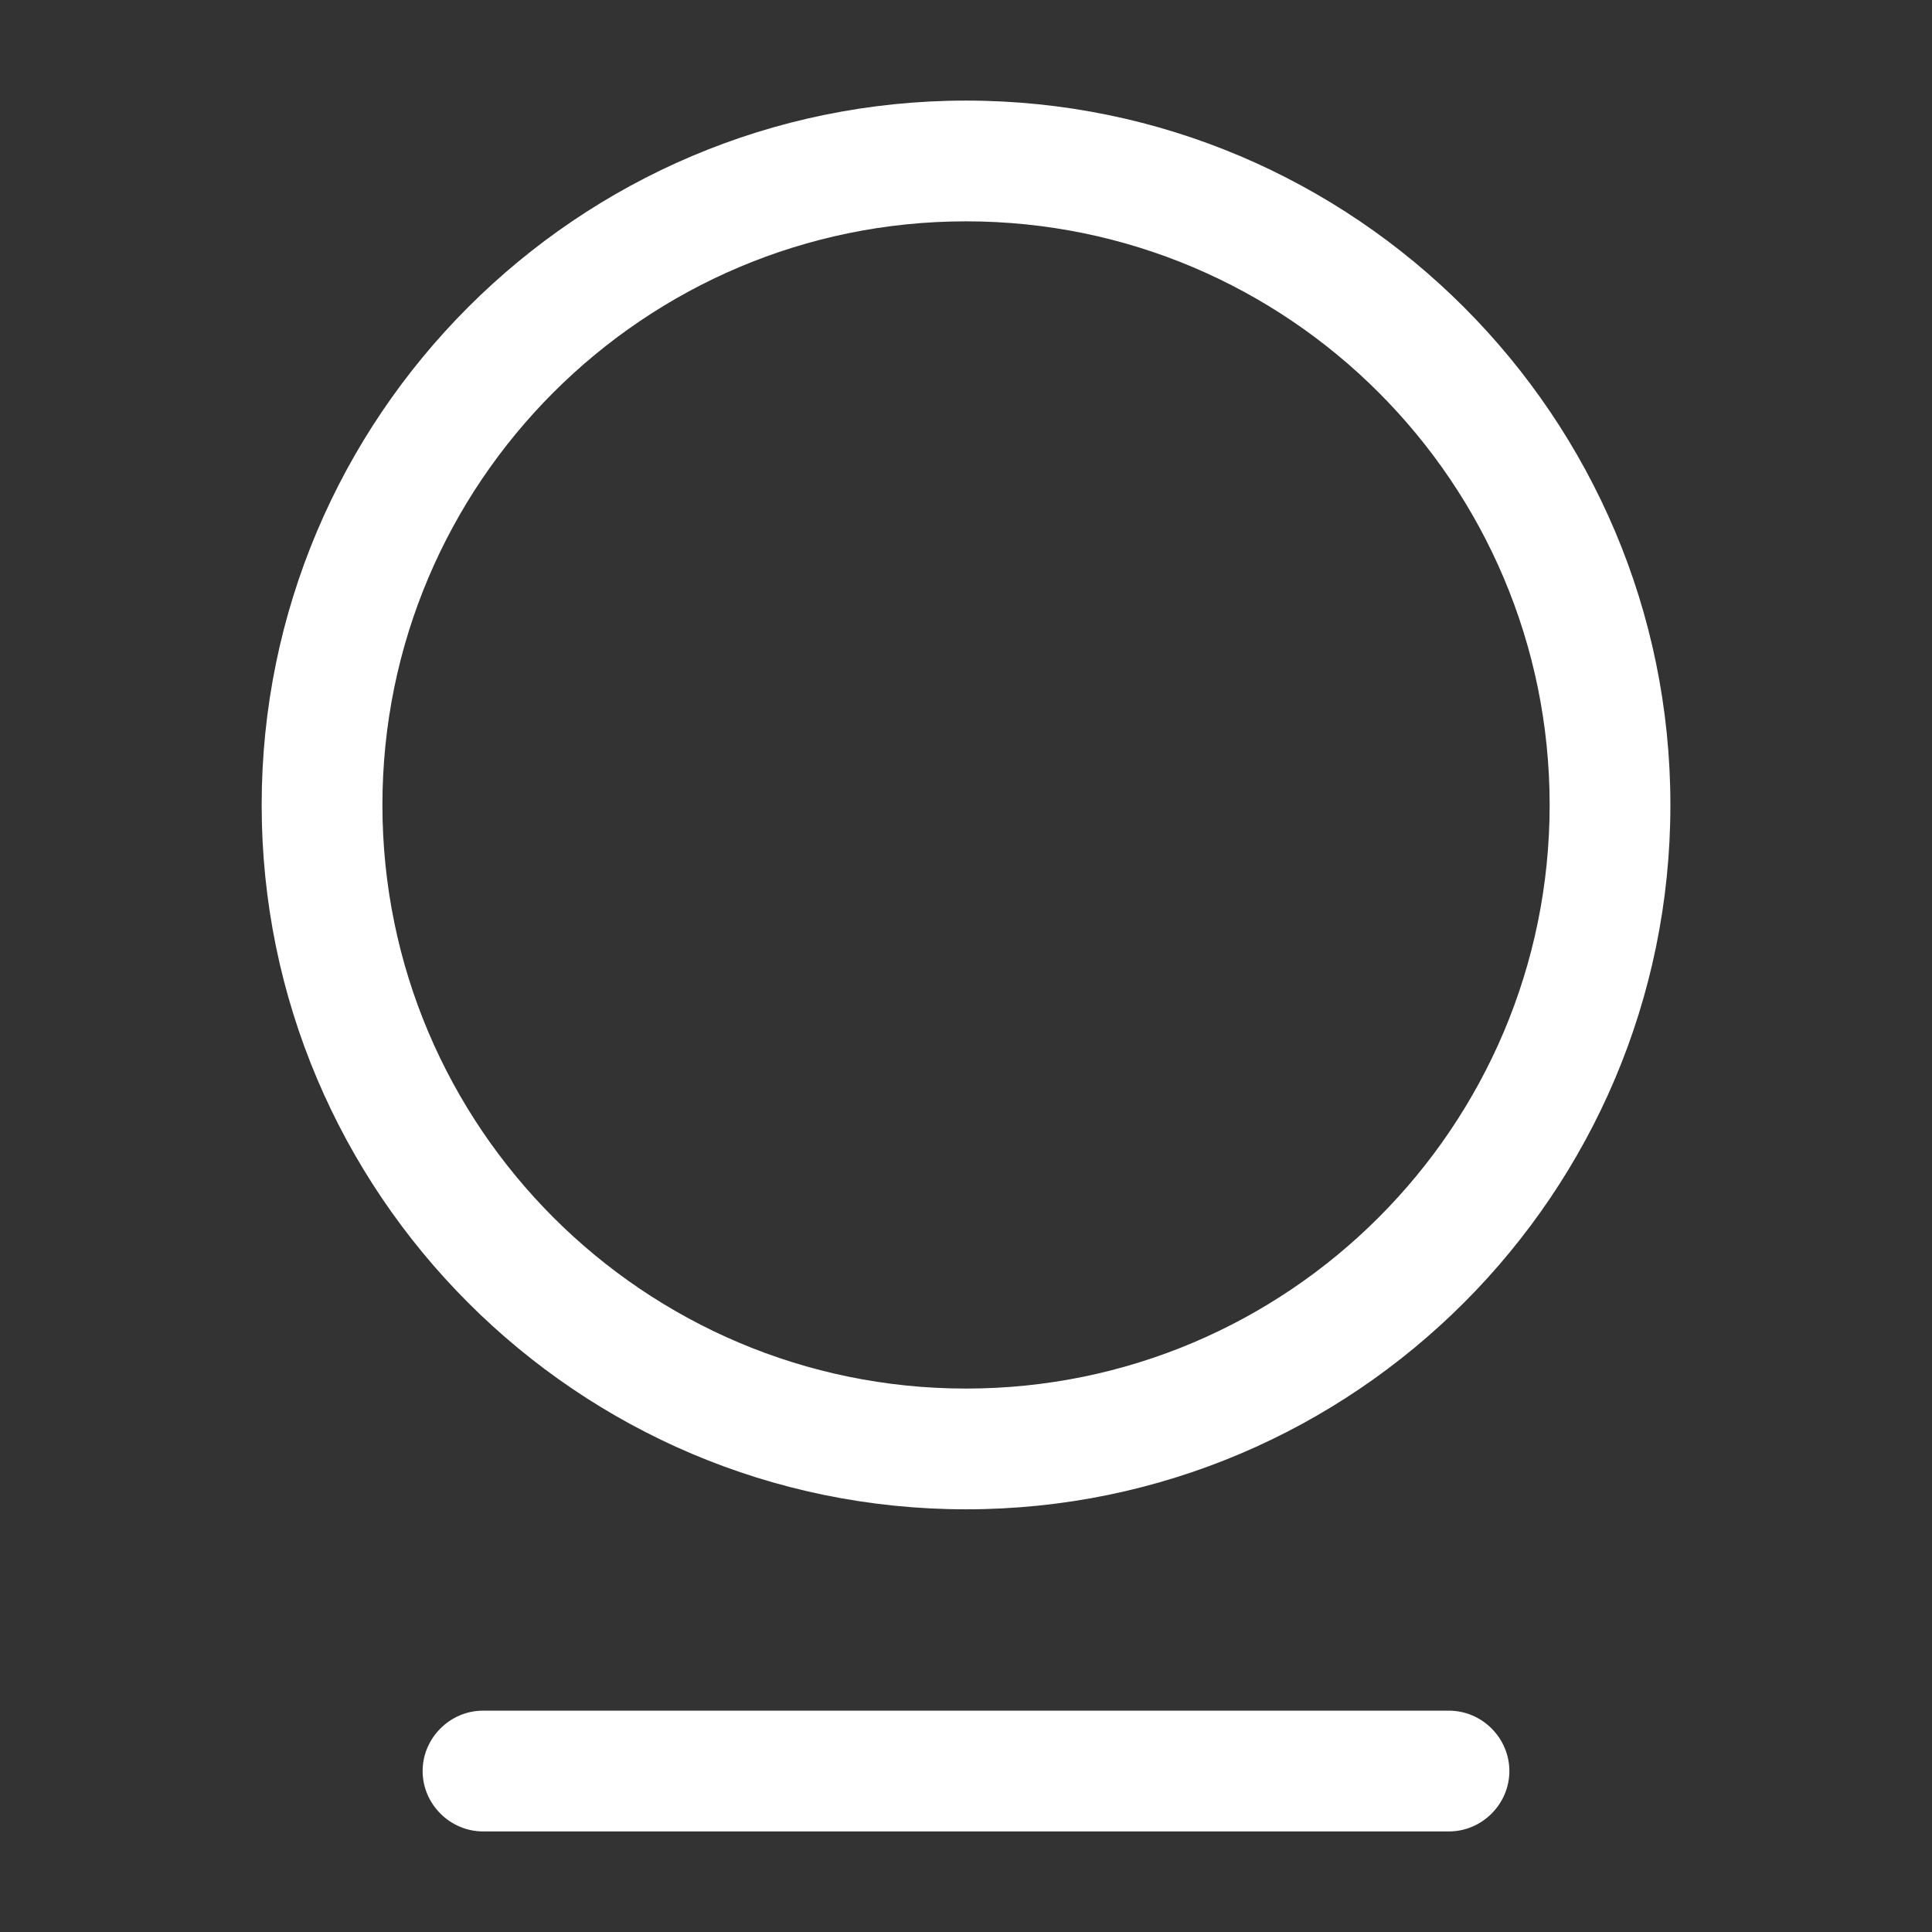
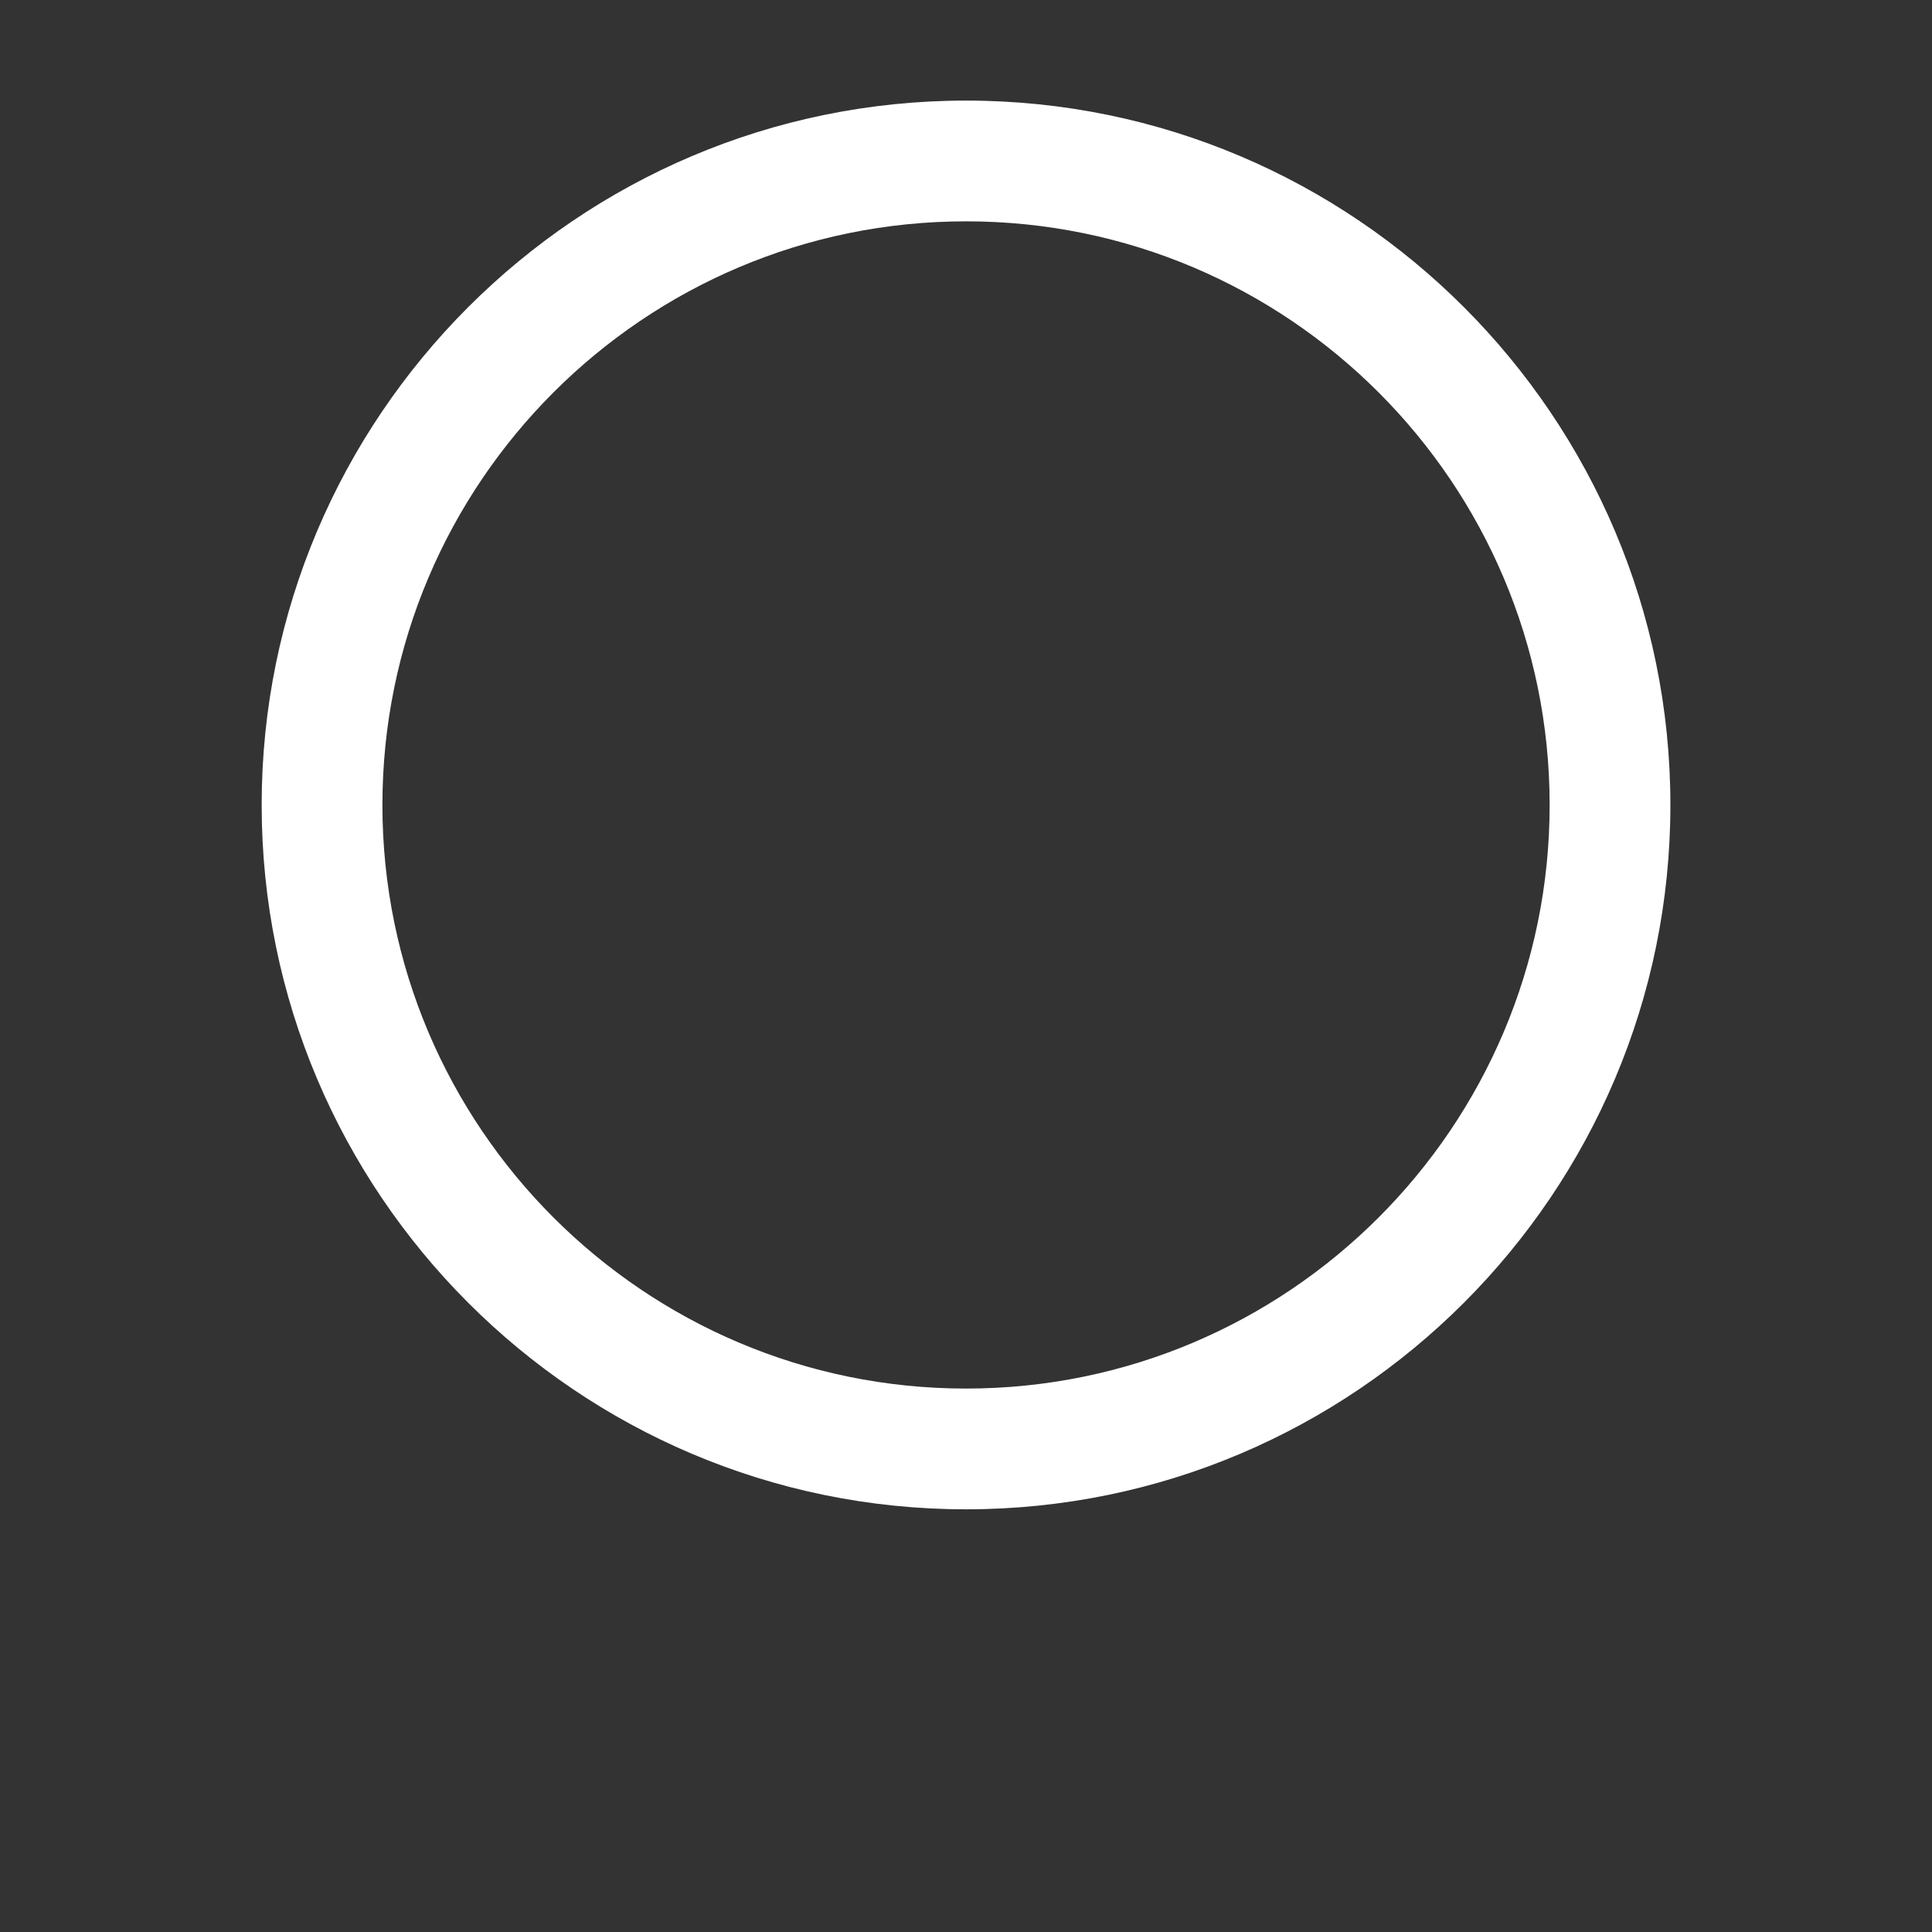
<svg xmlns="http://www.w3.org/2000/svg" width="32" height="32" viewBox="0 0 32 32" fill="none">
  <rect x="0" y="0" width="32" height="32" fill="#333333" stroke="none" />
  <path d="M16.001 24.999C9.561 24.999 4.334 19.759 4.334 13.333C4.334 6.906 9.561 1.666 16.001 1.666C22.441 1.666 27.667 6.906 27.667 13.333C27.667 19.759 22.441 24.999 16.001 24.999ZM16.001 3.666C10.667 3.666 6.334 7.999 6.334 13.333C6.334 18.666 10.667 22.999 16.001 22.999C21.334 22.999 25.667 18.666 25.667 13.333C25.667 7.999 21.334 3.666 16.001 3.666Z" fill="white" />
-   <path d="M24 30.334H8C7.453 30.334 7 29.881 7 29.334C7 28.787 7.453 28.334 8 28.334H24C24.547 28.334 25 28.787 25 29.334C25 29.881 24.547 30.334 24 30.334Z" fill="white" />
</svg>